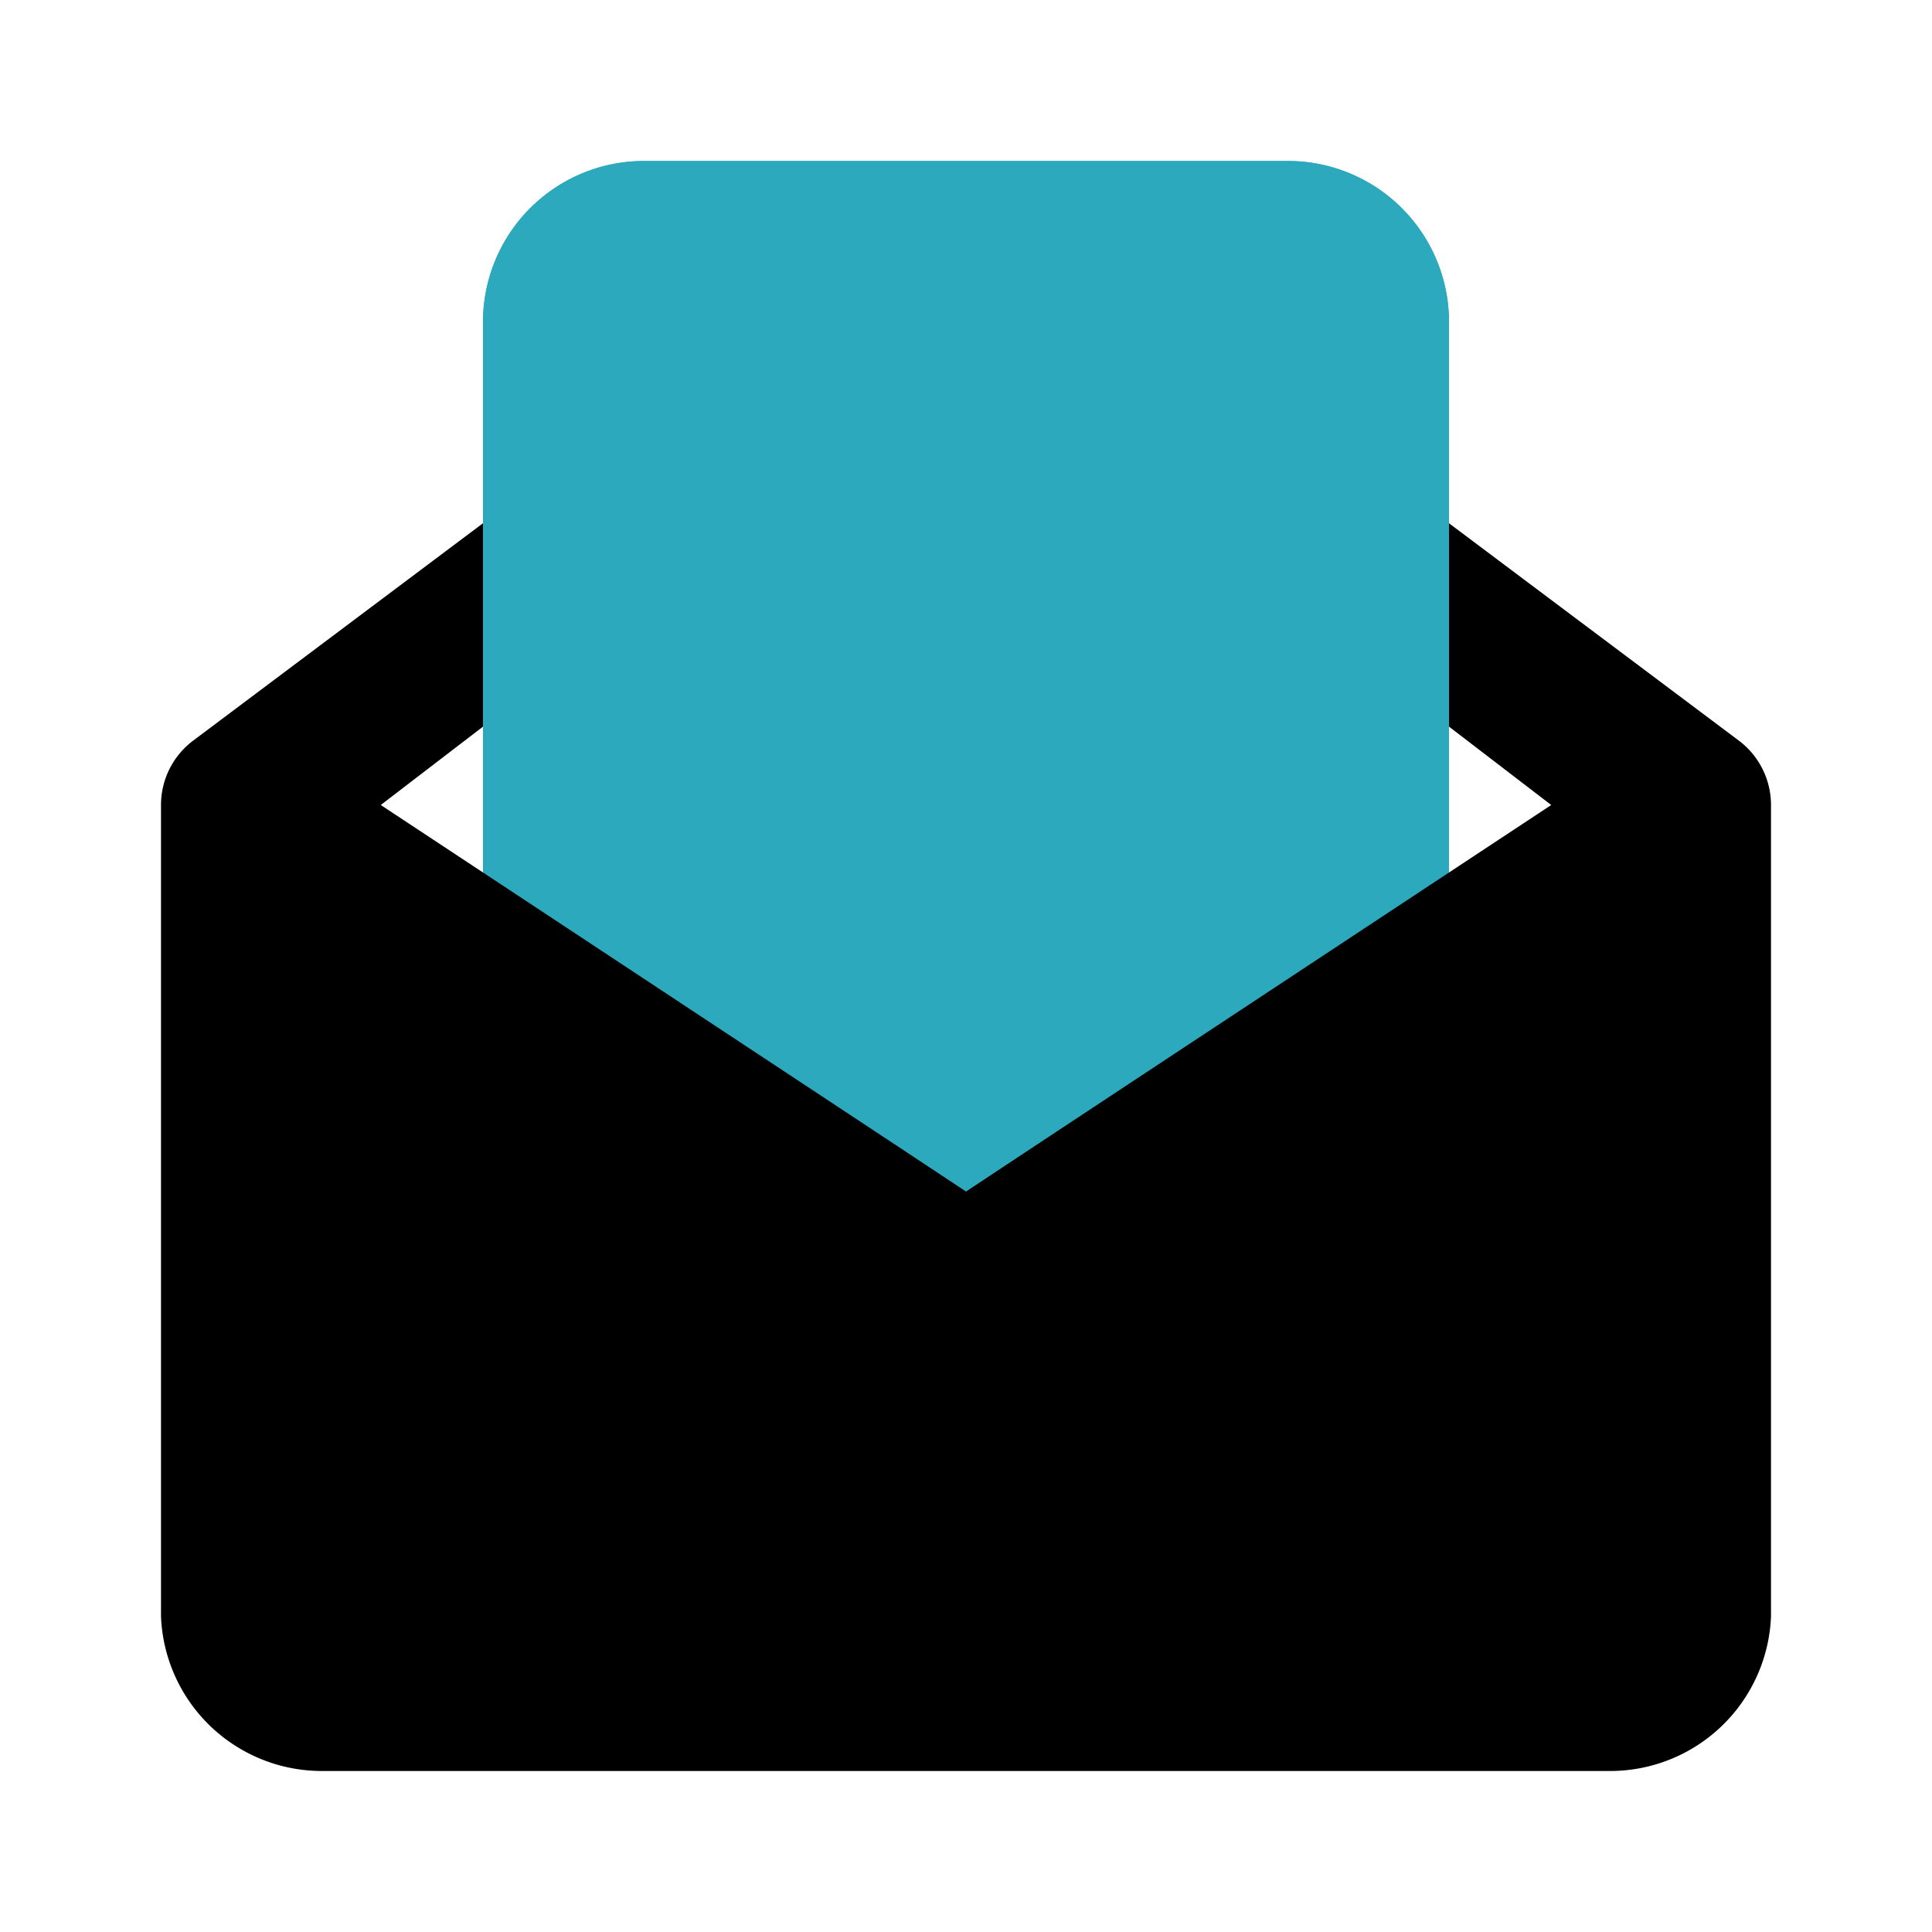
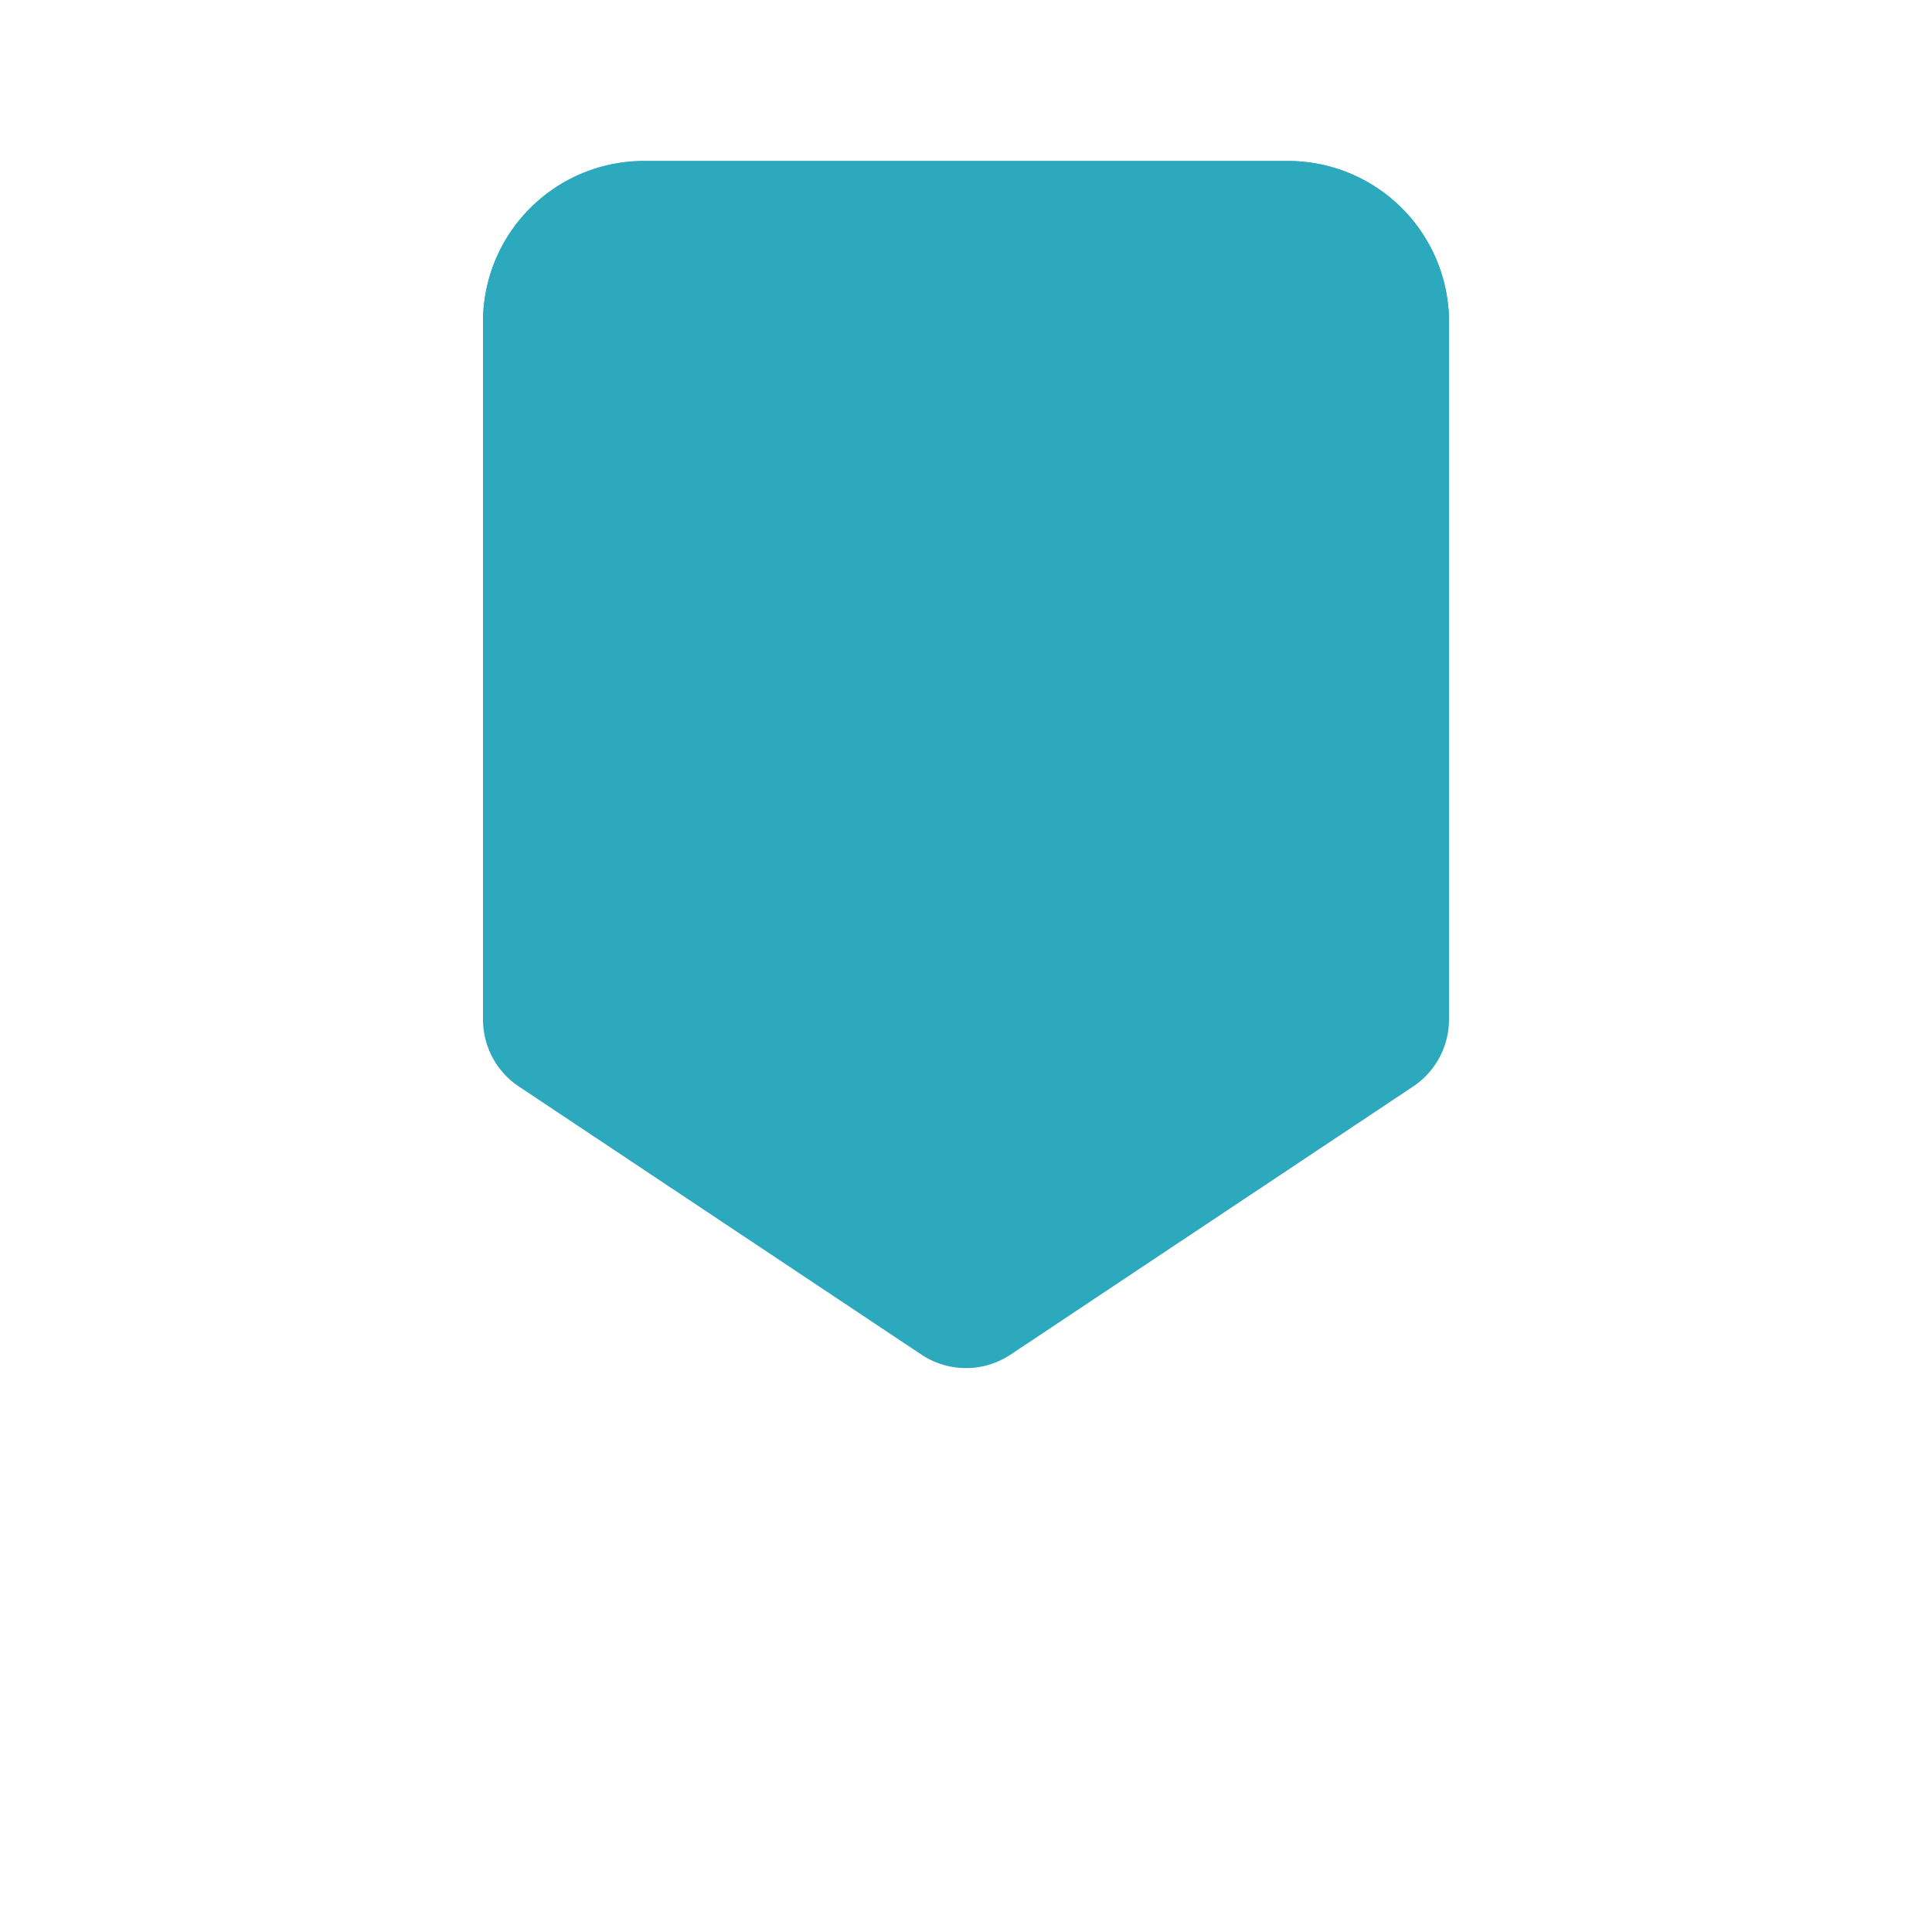
<svg xmlns="http://www.w3.org/2000/svg" fill="#000000" width="800px" height="800px" viewBox="0 0 24 24" id="open-envelop" data-name="Flat Color" class="icon flat-color">
  <path id="secondary" d="M16,2H8A2,2,0,0,0,6,4v8.67a1,1,0,0,0,.45.83l5,3.33a1,1,0,0,0,1.1,0l5-3.33a1,1,0,0,0,.45-.83V4A2,2,0,0,0,16,2Z" style="fill: rgb(44, 169, 188);" />
-   <path id="primary" d="M21.6,9.2l-4-3a1,1,0,0,0-1.2,1.6L19.27,10,12,14.8,4.73,10,7.6,7.8A1,1,0,0,0,6.4,6.2l-4,3A1,1,0,0,0,2,10V20.08A2,2,0,0,0,4,22H20a2,2,0,0,0,2-1.92V10A1,1,0,0,0,21.6,9.2Z" style="fill: rgb(0, 0, 0);" />
  <path id="secondary-2" data-name="secondary" d="M18,4v6.8l-6,4-6-4V4A2,2,0,0,1,8,2h8A2,2,0,0,1,18,4Z" style="fill: rgb(44, 169, 188);" />
</svg>